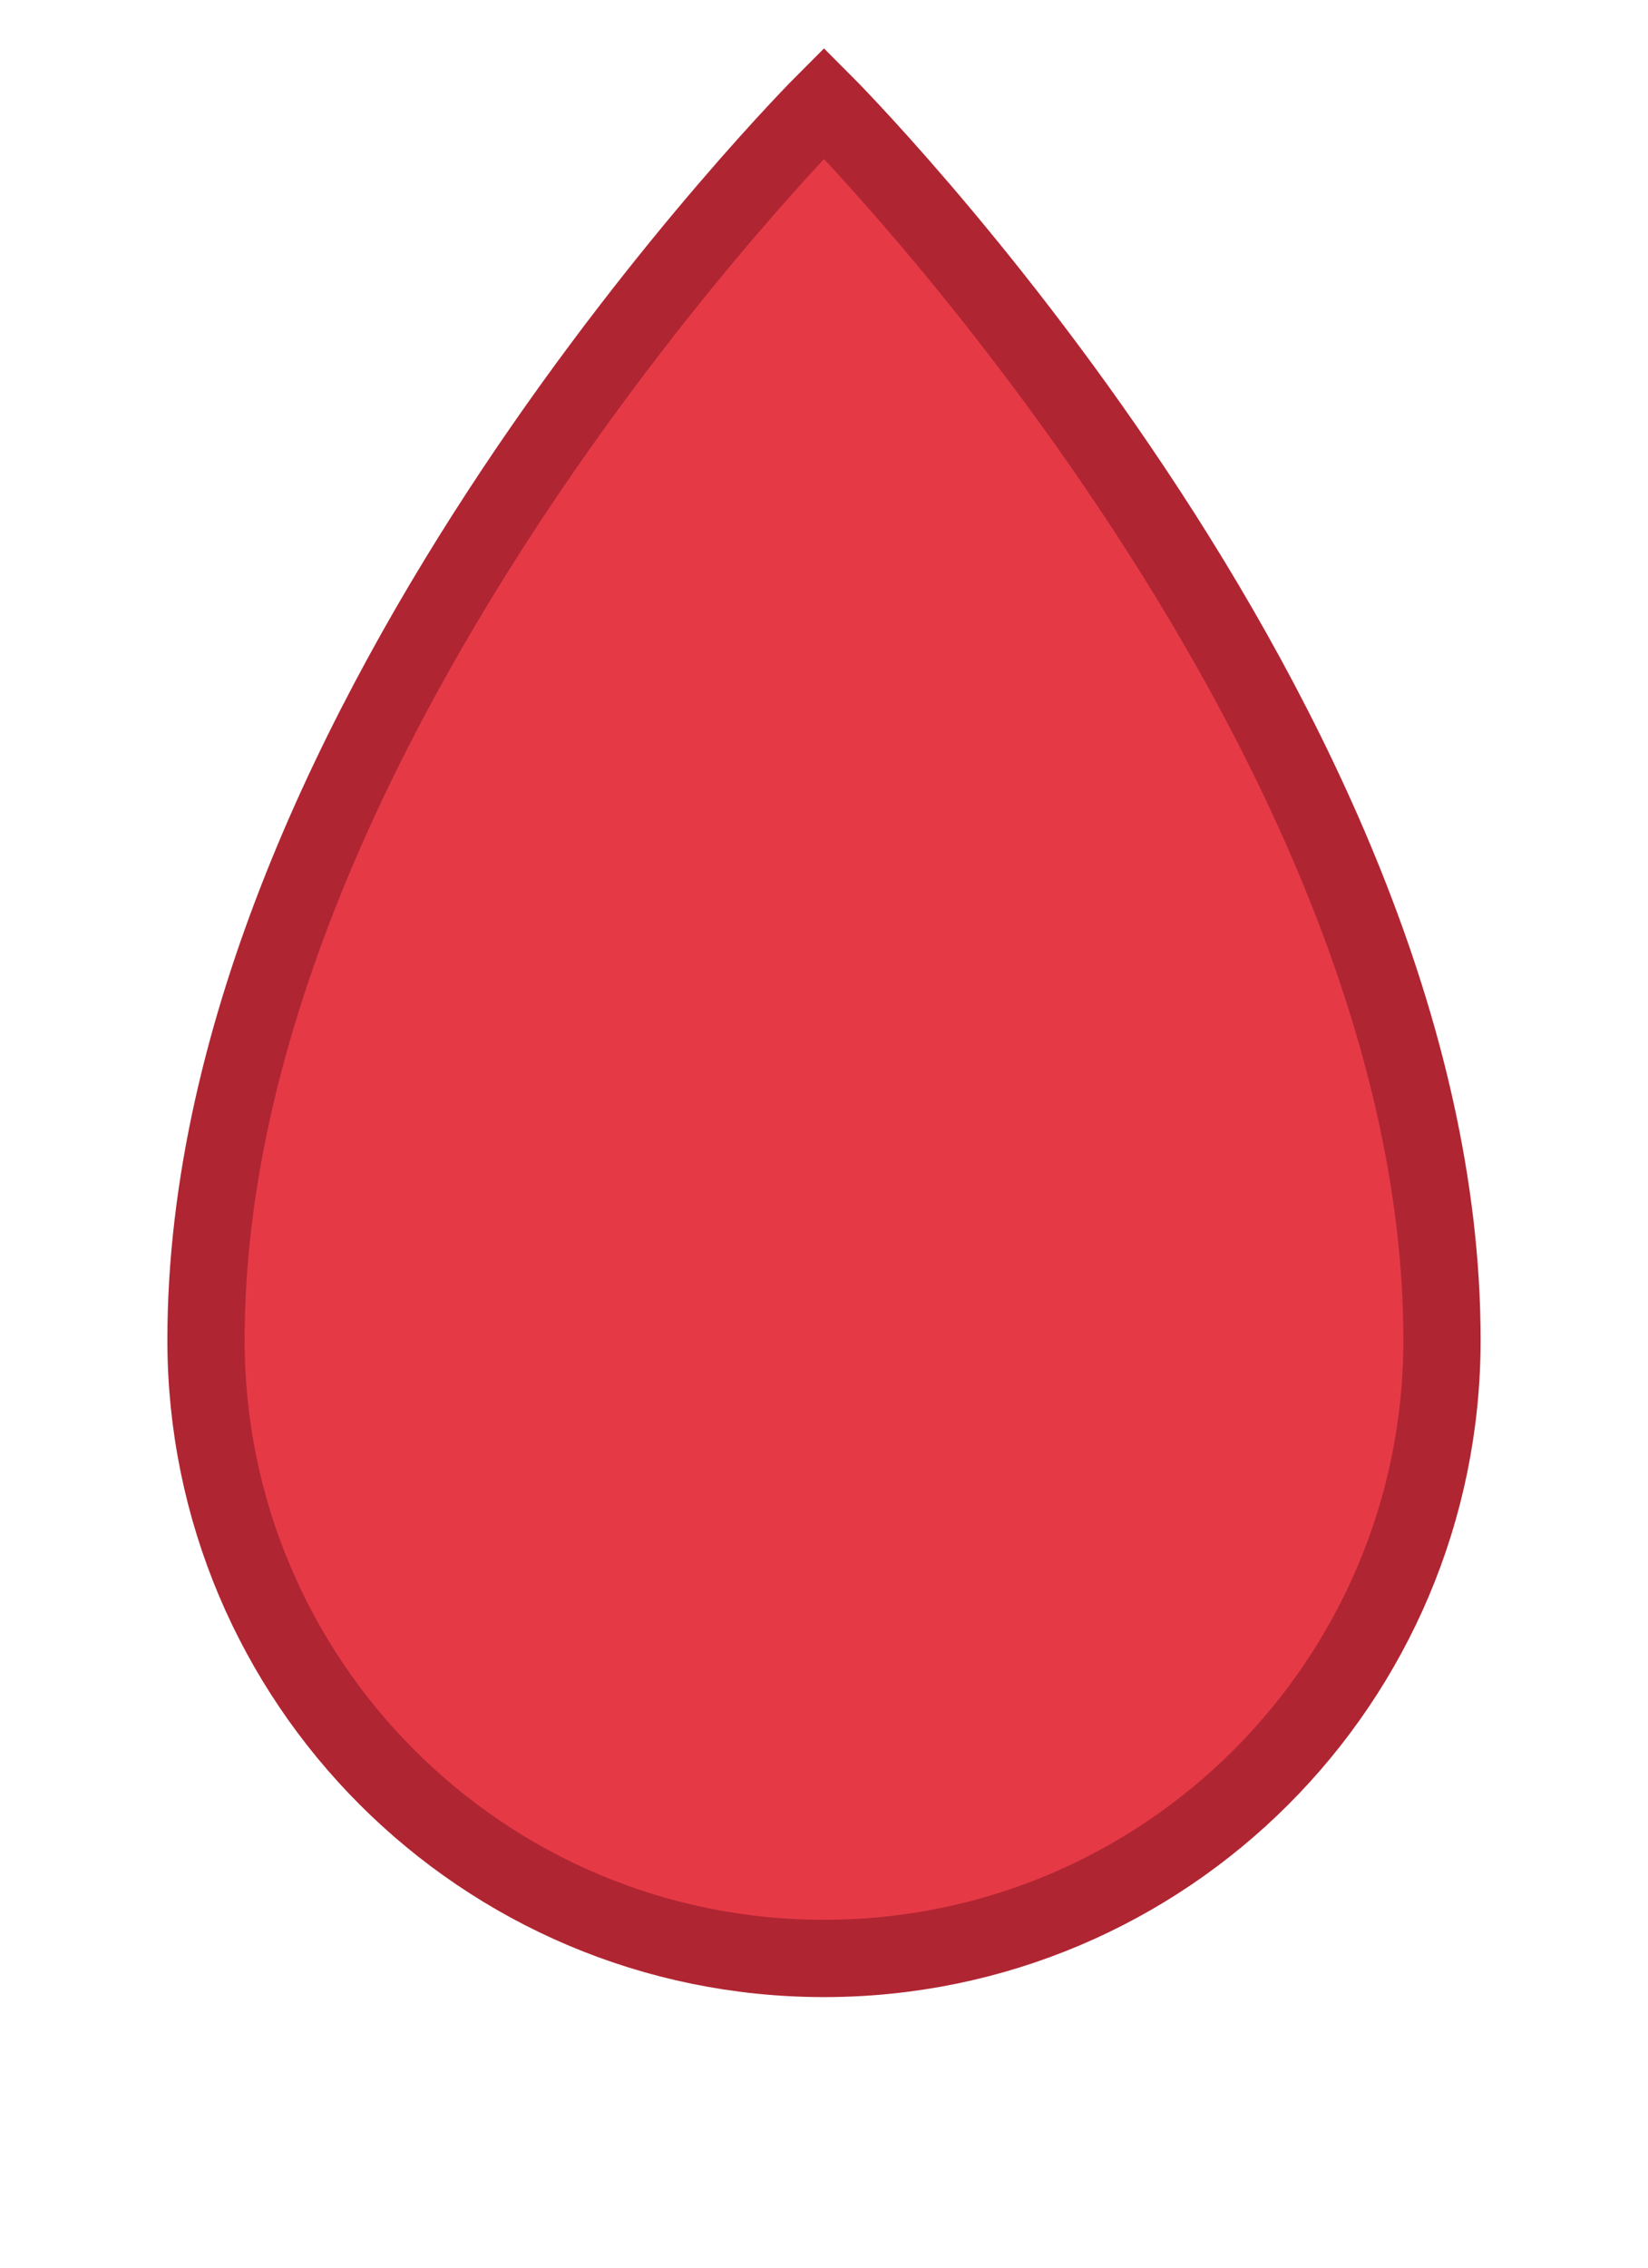
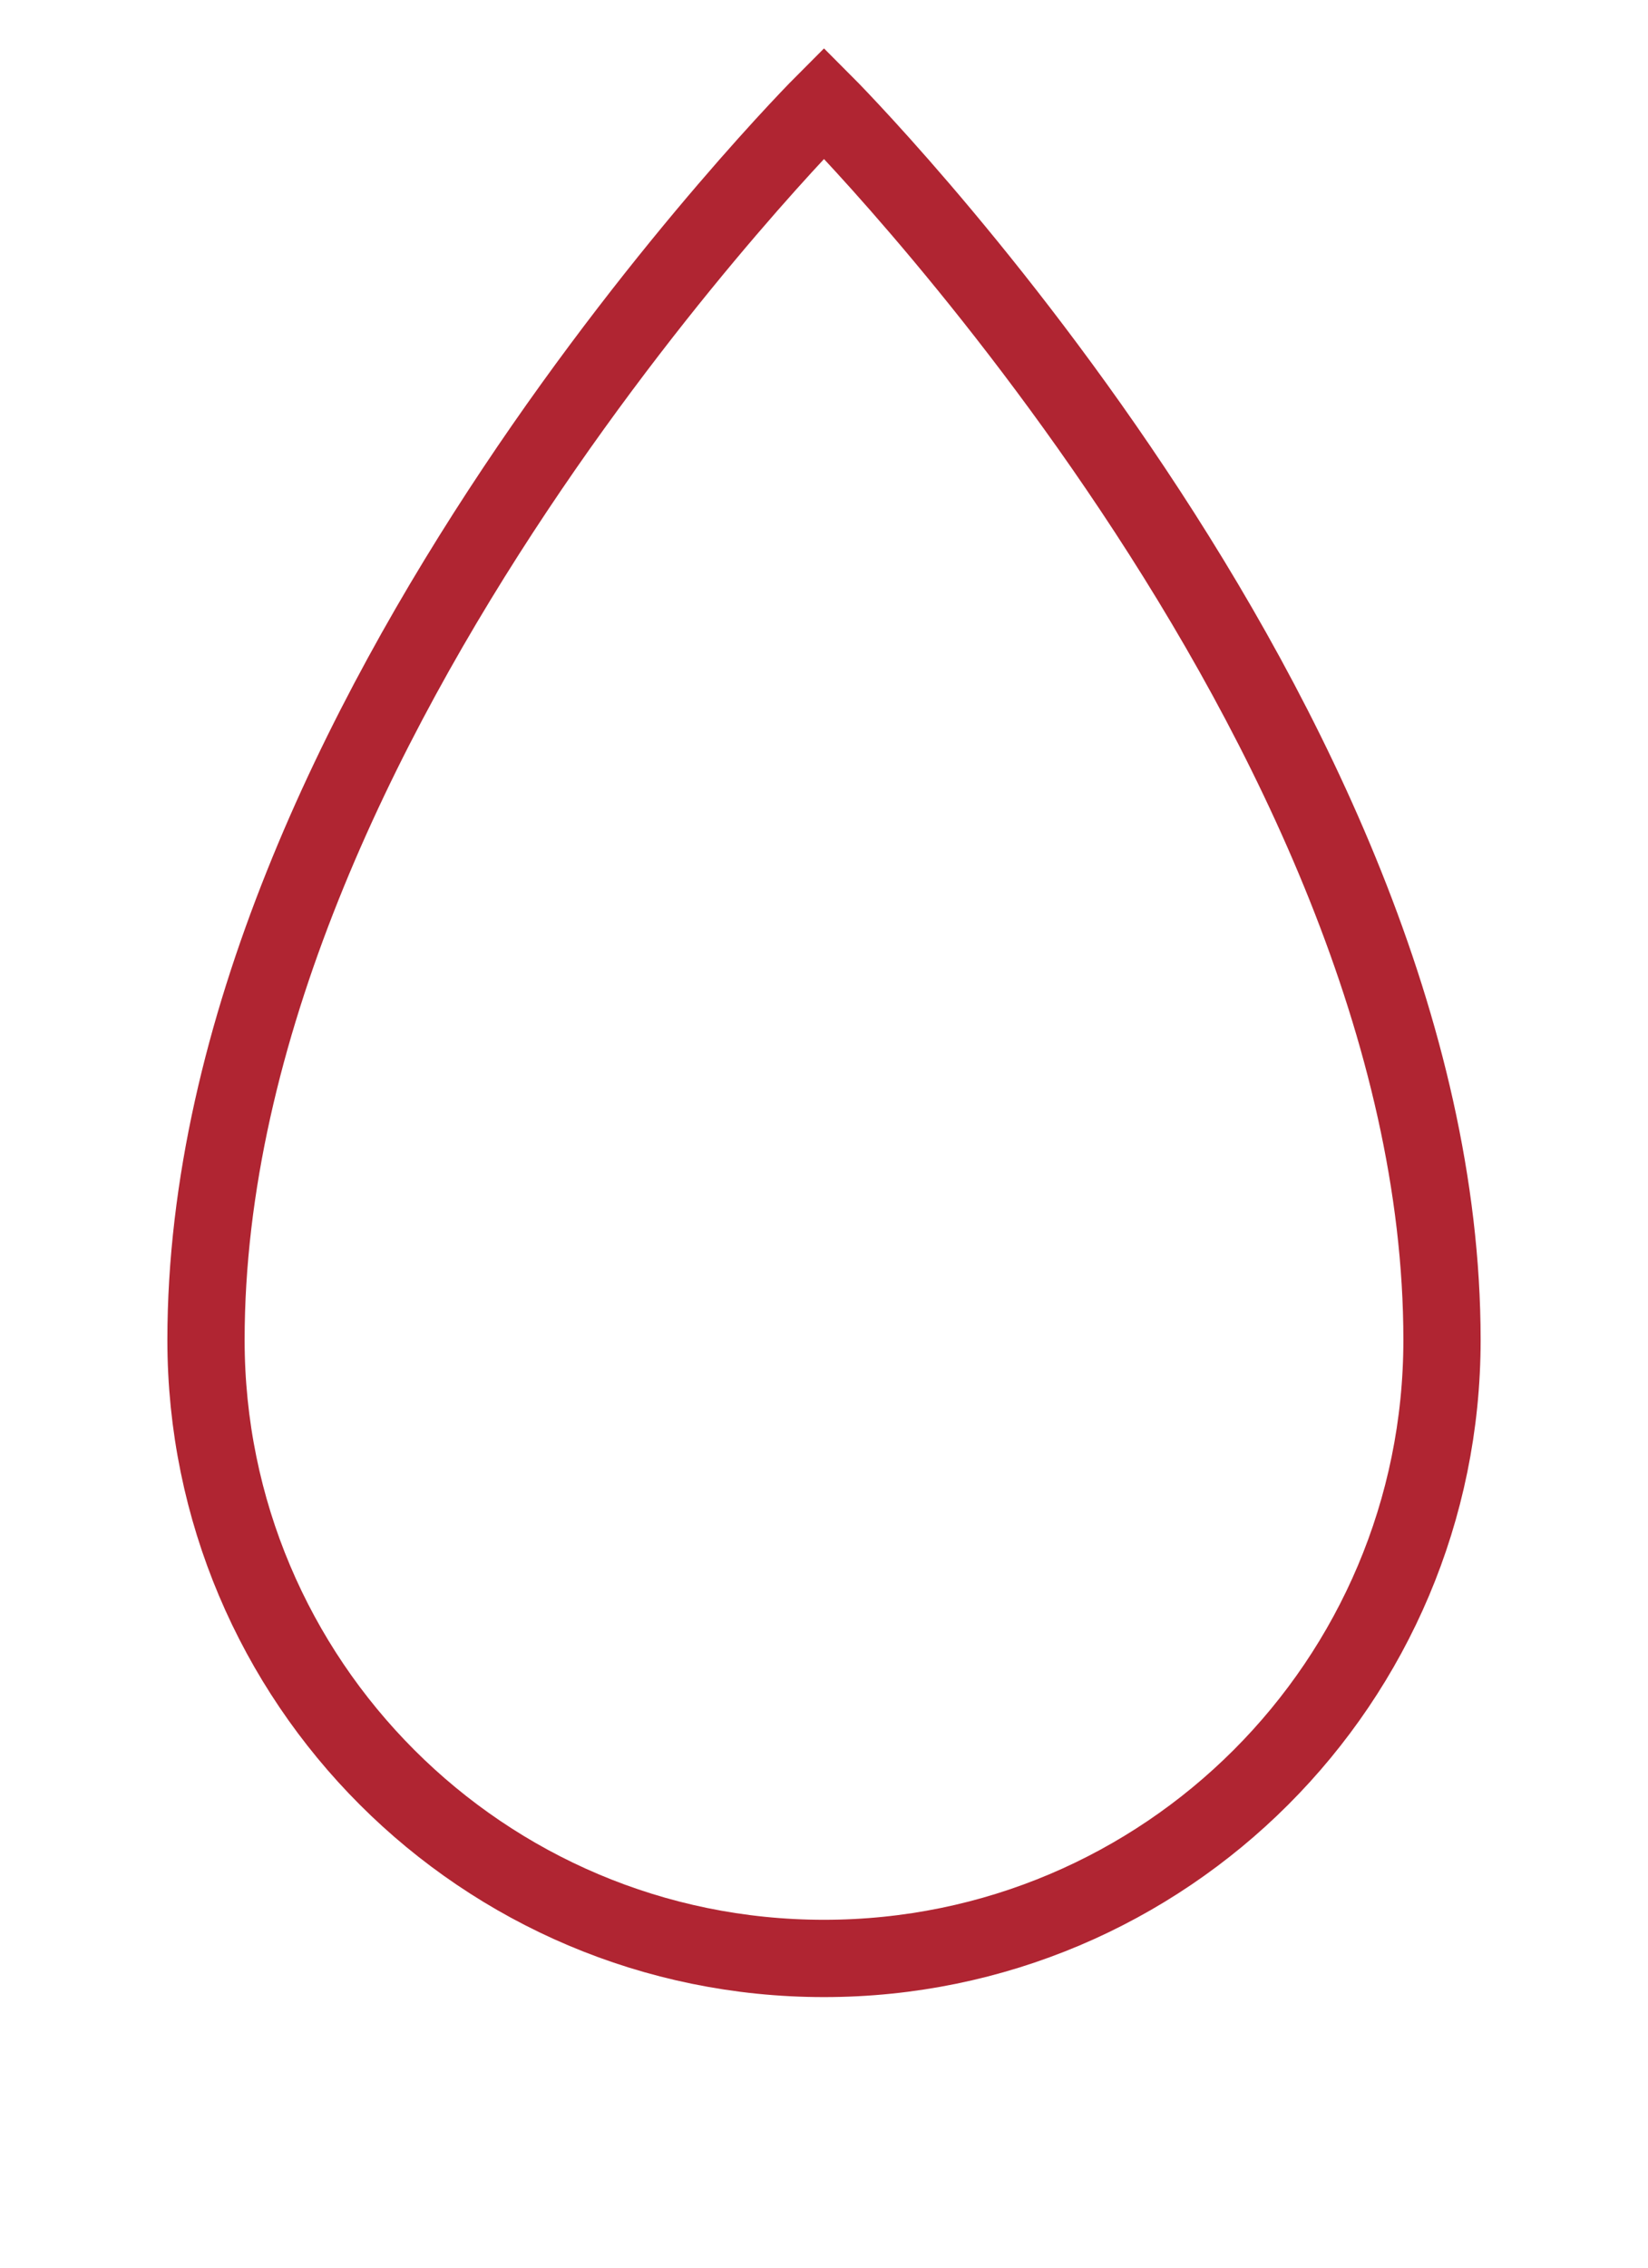
<svg xmlns="http://www.w3.org/2000/svg" viewBox="0 0 32 44" fill="none">
-   <path d="M16 2C16 2 4 14 4 26C4 32.627 9.373 38 16 38C22.627 38 28 32.627 28 26C28 14 16 2 16 2Z" fill="#E63946" />
  <path d="M16 2C16 2 4 14 4 26C4 32.627 9.373 38 16 38C22.627 38 28 32.627 28 26C28 14 16 2 16 2Z" stroke="#B02532" stroke-width="1.5" />
</svg>